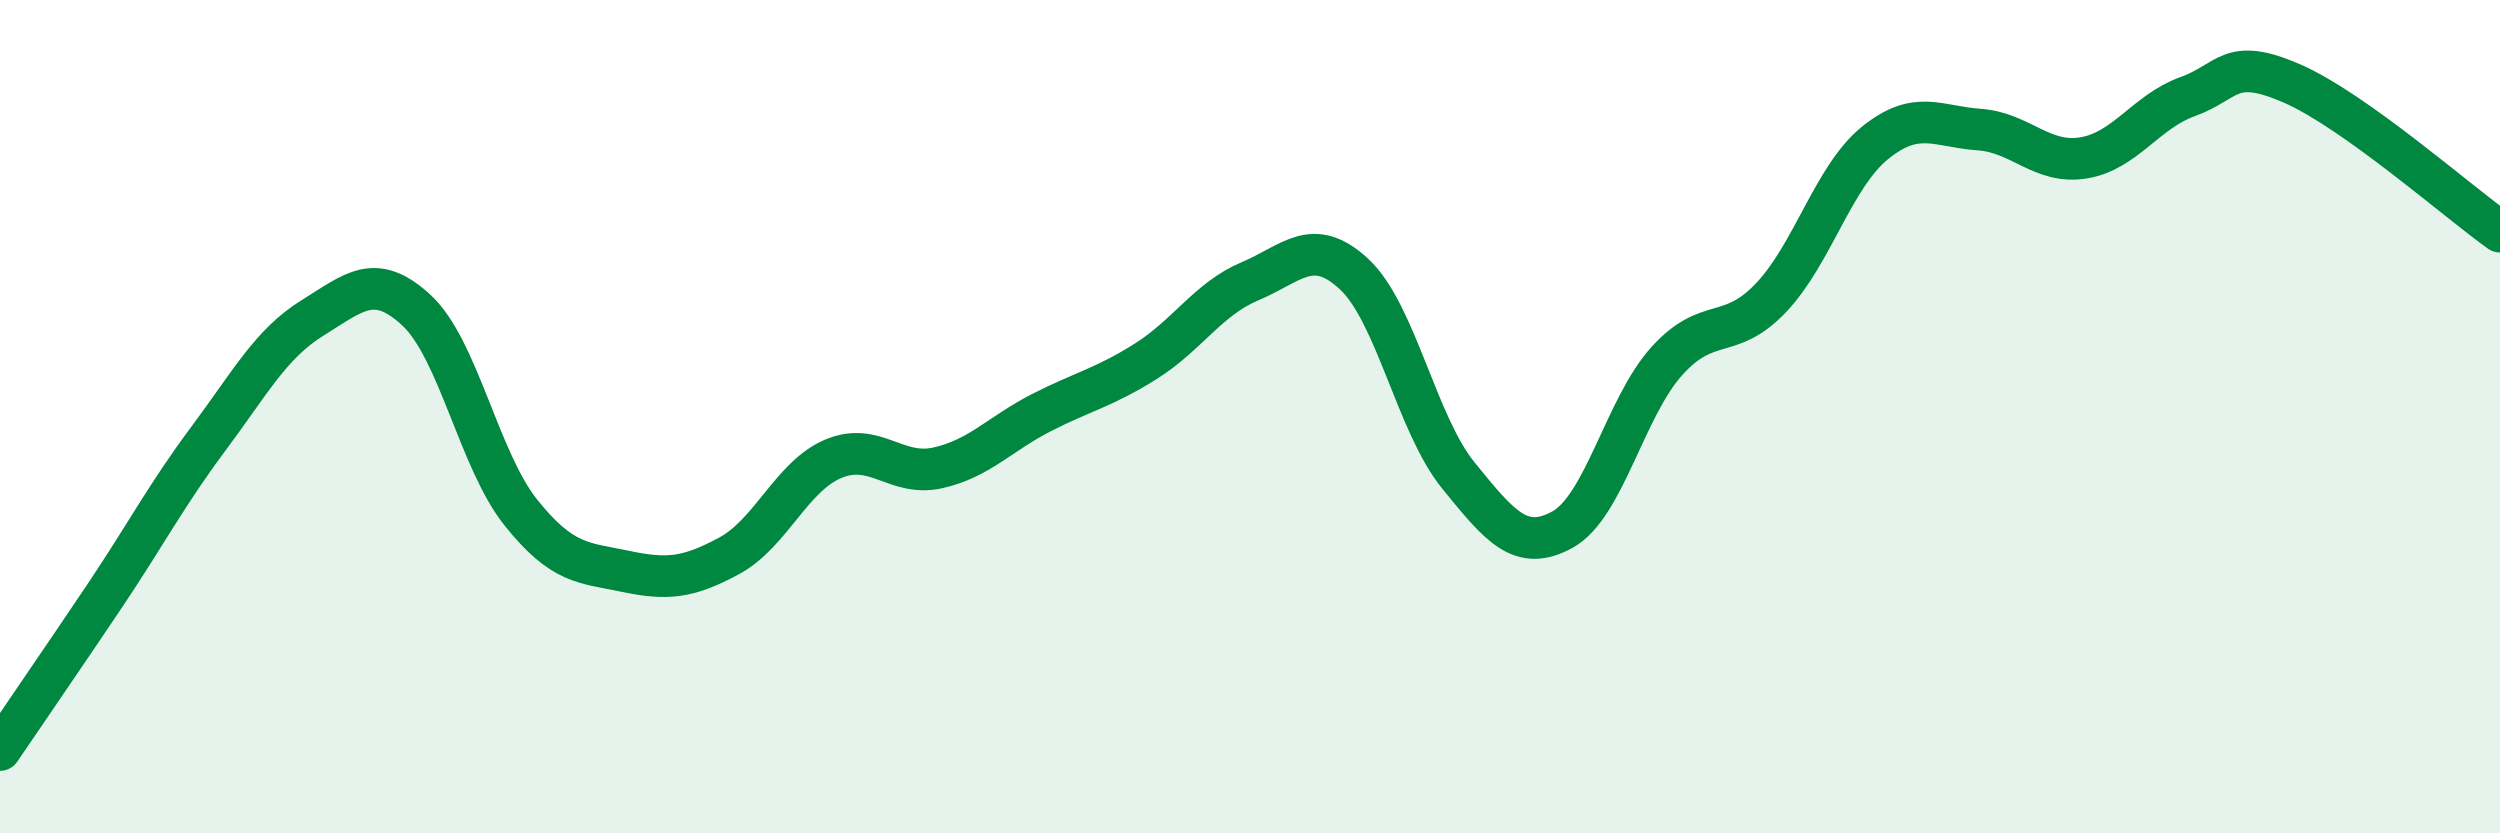
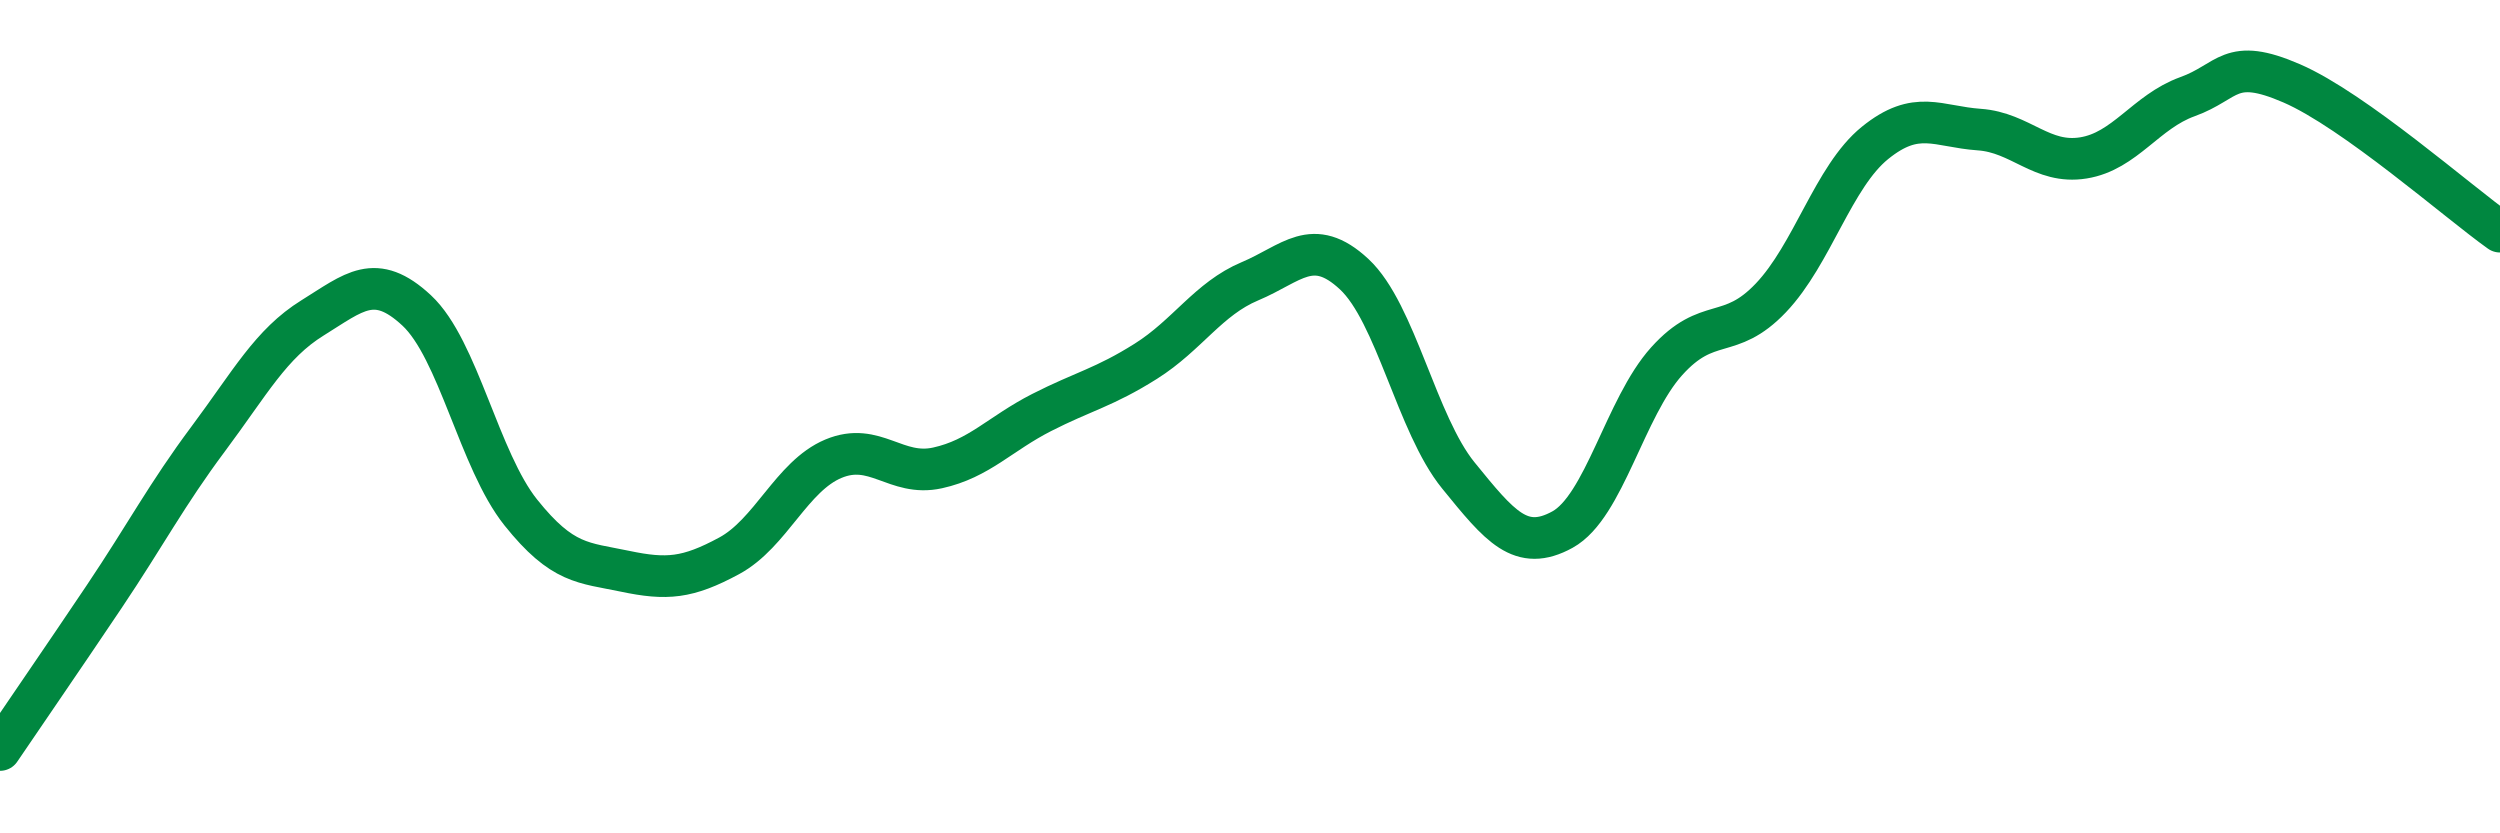
<svg xmlns="http://www.w3.org/2000/svg" width="60" height="20" viewBox="0 0 60 20">
-   <path d="M 0,18 C 0.5,17.26 1.5,15.81 2.5,14.32 C 3.5,12.83 4,11.87 5,10.53 C 6,9.19 6.5,8.25 7.5,7.63 C 8.5,7.01 9,6.52 10,7.45 C 11,8.38 11.5,11.05 12.5,12.3 C 13.5,13.55 14,13.5 15,13.71 C 16,13.92 16.5,13.88 17.5,13.34 C 18.5,12.8 19,11.43 20,11.01 C 21,10.59 21.5,11.45 22.5,11.23 C 23.5,11.01 24,10.41 25,9.9 C 26,9.39 26.5,9.3 27.5,8.67 C 28.5,8.04 29,7.17 30,6.75 C 31,6.33 31.5,5.65 32.5,6.58 C 33.5,7.51 34,10.18 35,11.41 C 36,12.64 36.5,13.26 37.5,12.71 C 38.5,12.16 39,9.78 40,8.67 C 41,7.56 41.5,8.2 42.5,7.15 C 43.5,6.1 44,4.24 45,3.43 C 46,2.62 46.5,3.04 47.5,3.11 C 48.5,3.18 49,3.95 50,3.79 C 51,3.63 51.5,2.68 52.5,2.32 C 53.5,1.96 53.5,1.35 55,2 C 56.5,2.65 59,4.85 60,5.56L60 20L0 20Z" fill="#008740" opacity="0.1" stroke-linecap="round" stroke-linejoin="round" />
  <path d="M 0,18 C 0.5,17.26 1.5,15.81 2.5,14.32 C 3.5,12.83 4,11.87 5,10.53 C 6,9.19 6.5,8.25 7.5,7.63 C 8.5,7.01 9,6.52 10,7.45 C 11,8.38 11.5,11.05 12.5,12.3 C 13.5,13.55 14,13.5 15,13.71 C 16,13.92 16.5,13.88 17.5,13.34 C 18.5,12.8 19,11.43 20,11.01 C 21,10.59 21.5,11.45 22.5,11.23 C 23.5,11.01 24,10.41 25,9.9 C 26,9.39 26.5,9.3 27.5,8.67 C 28.5,8.04 29,7.17 30,6.75 C 31,6.33 31.5,5.65 32.5,6.58 C 33.5,7.51 34,10.18 35,11.41 C 36,12.64 36.5,13.26 37.5,12.71 C 38.5,12.16 39,9.78 40,8.67 C 41,7.56 41.5,8.2 42.5,7.15 C 43.5,6.1 44,4.24 45,3.43 C 46,2.62 46.5,3.04 47.5,3.11 C 48.5,3.18 49,3.95 50,3.79 C 51,3.63 51.5,2.68 52.5,2.32 C 53.5,1.96 53.5,1.35 55,2 C 56.5,2.65 59,4.85 60,5.56" stroke="#008740" stroke-width="1" fill="none" stroke-linecap="round" stroke-linejoin="round" />
</svg>